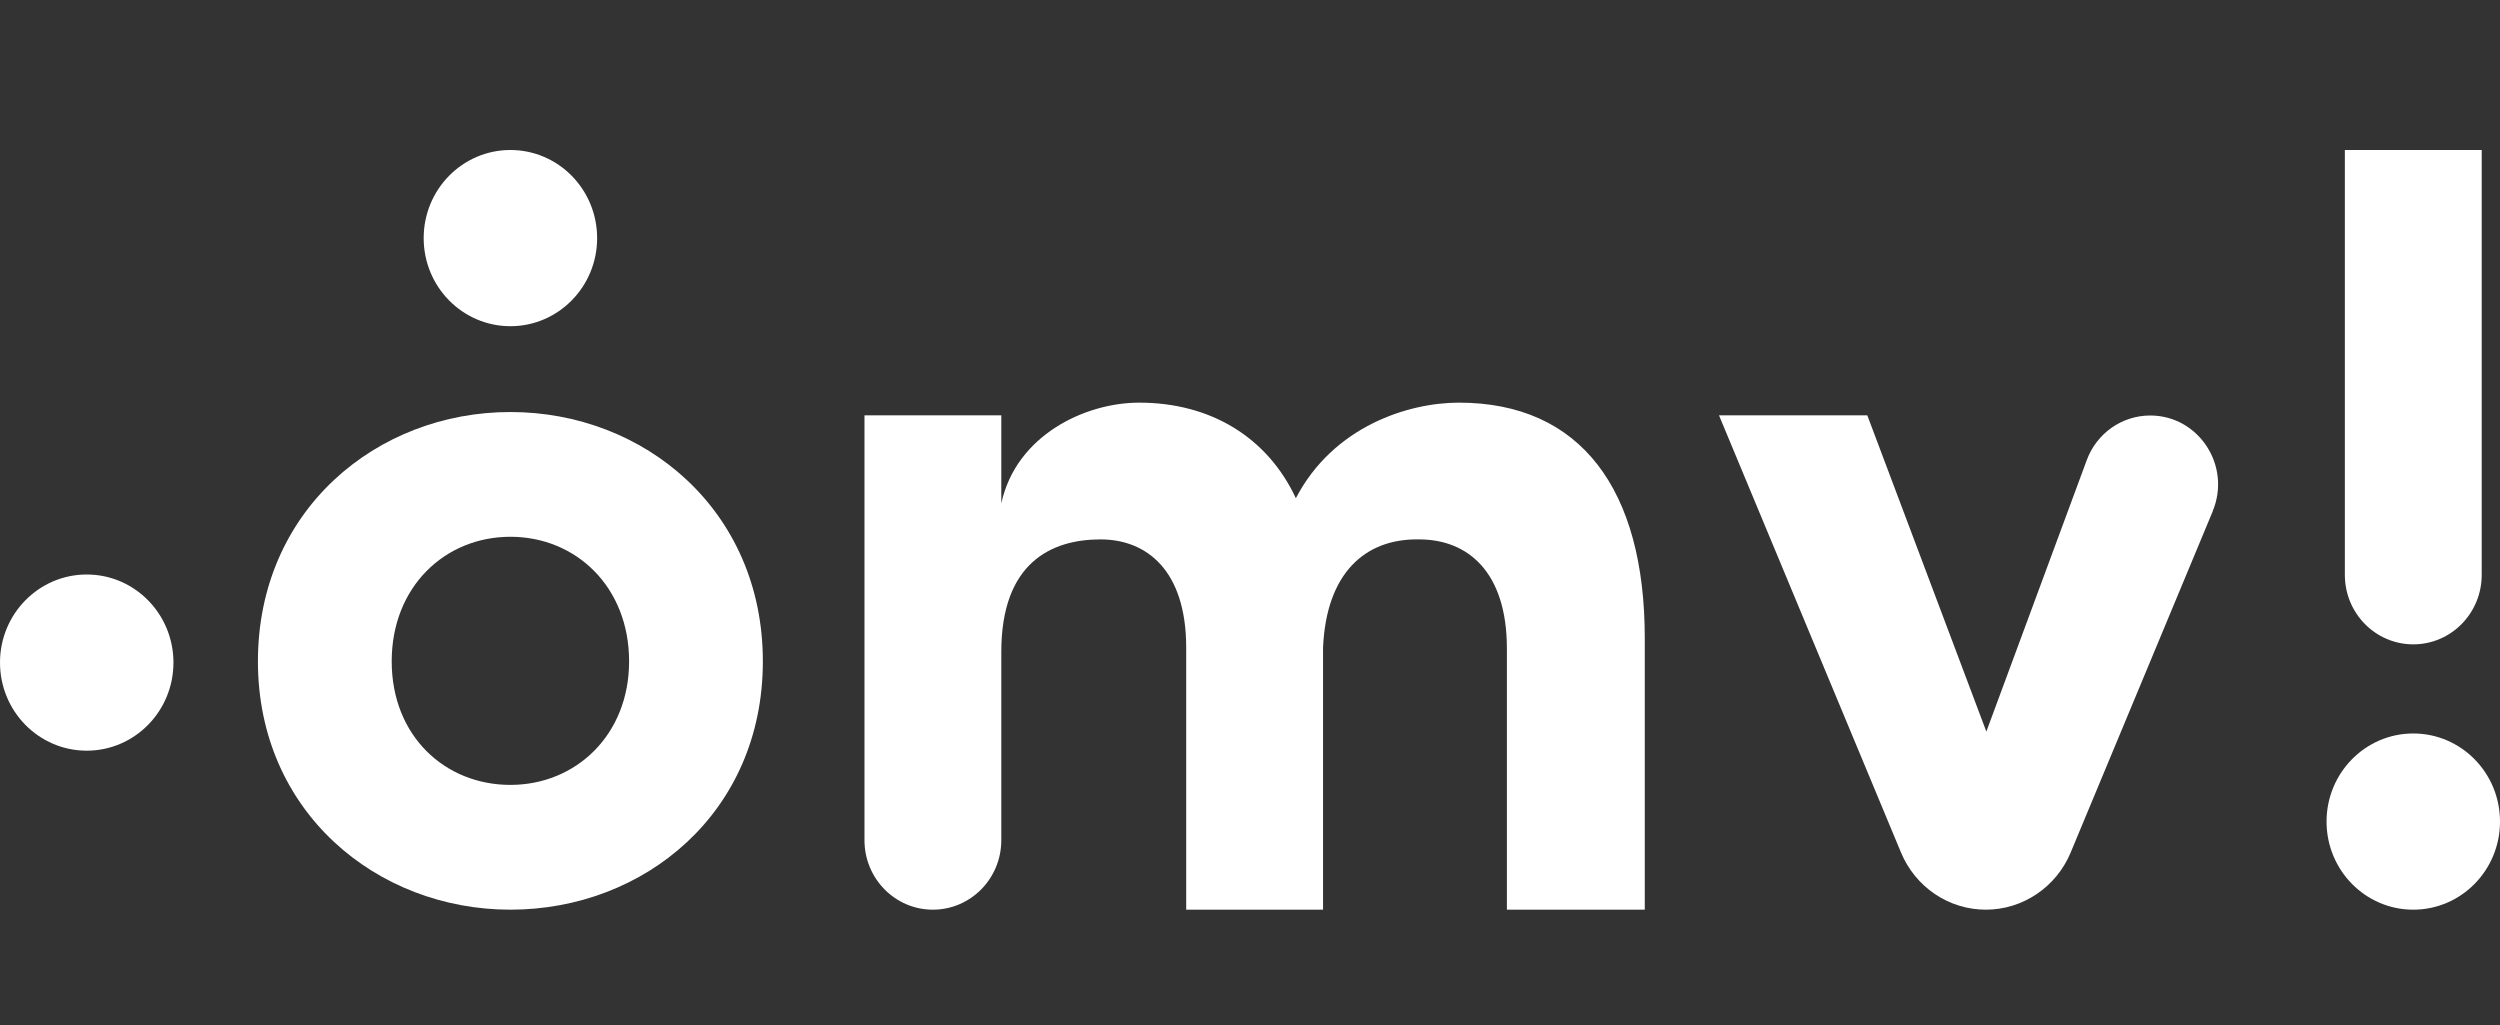
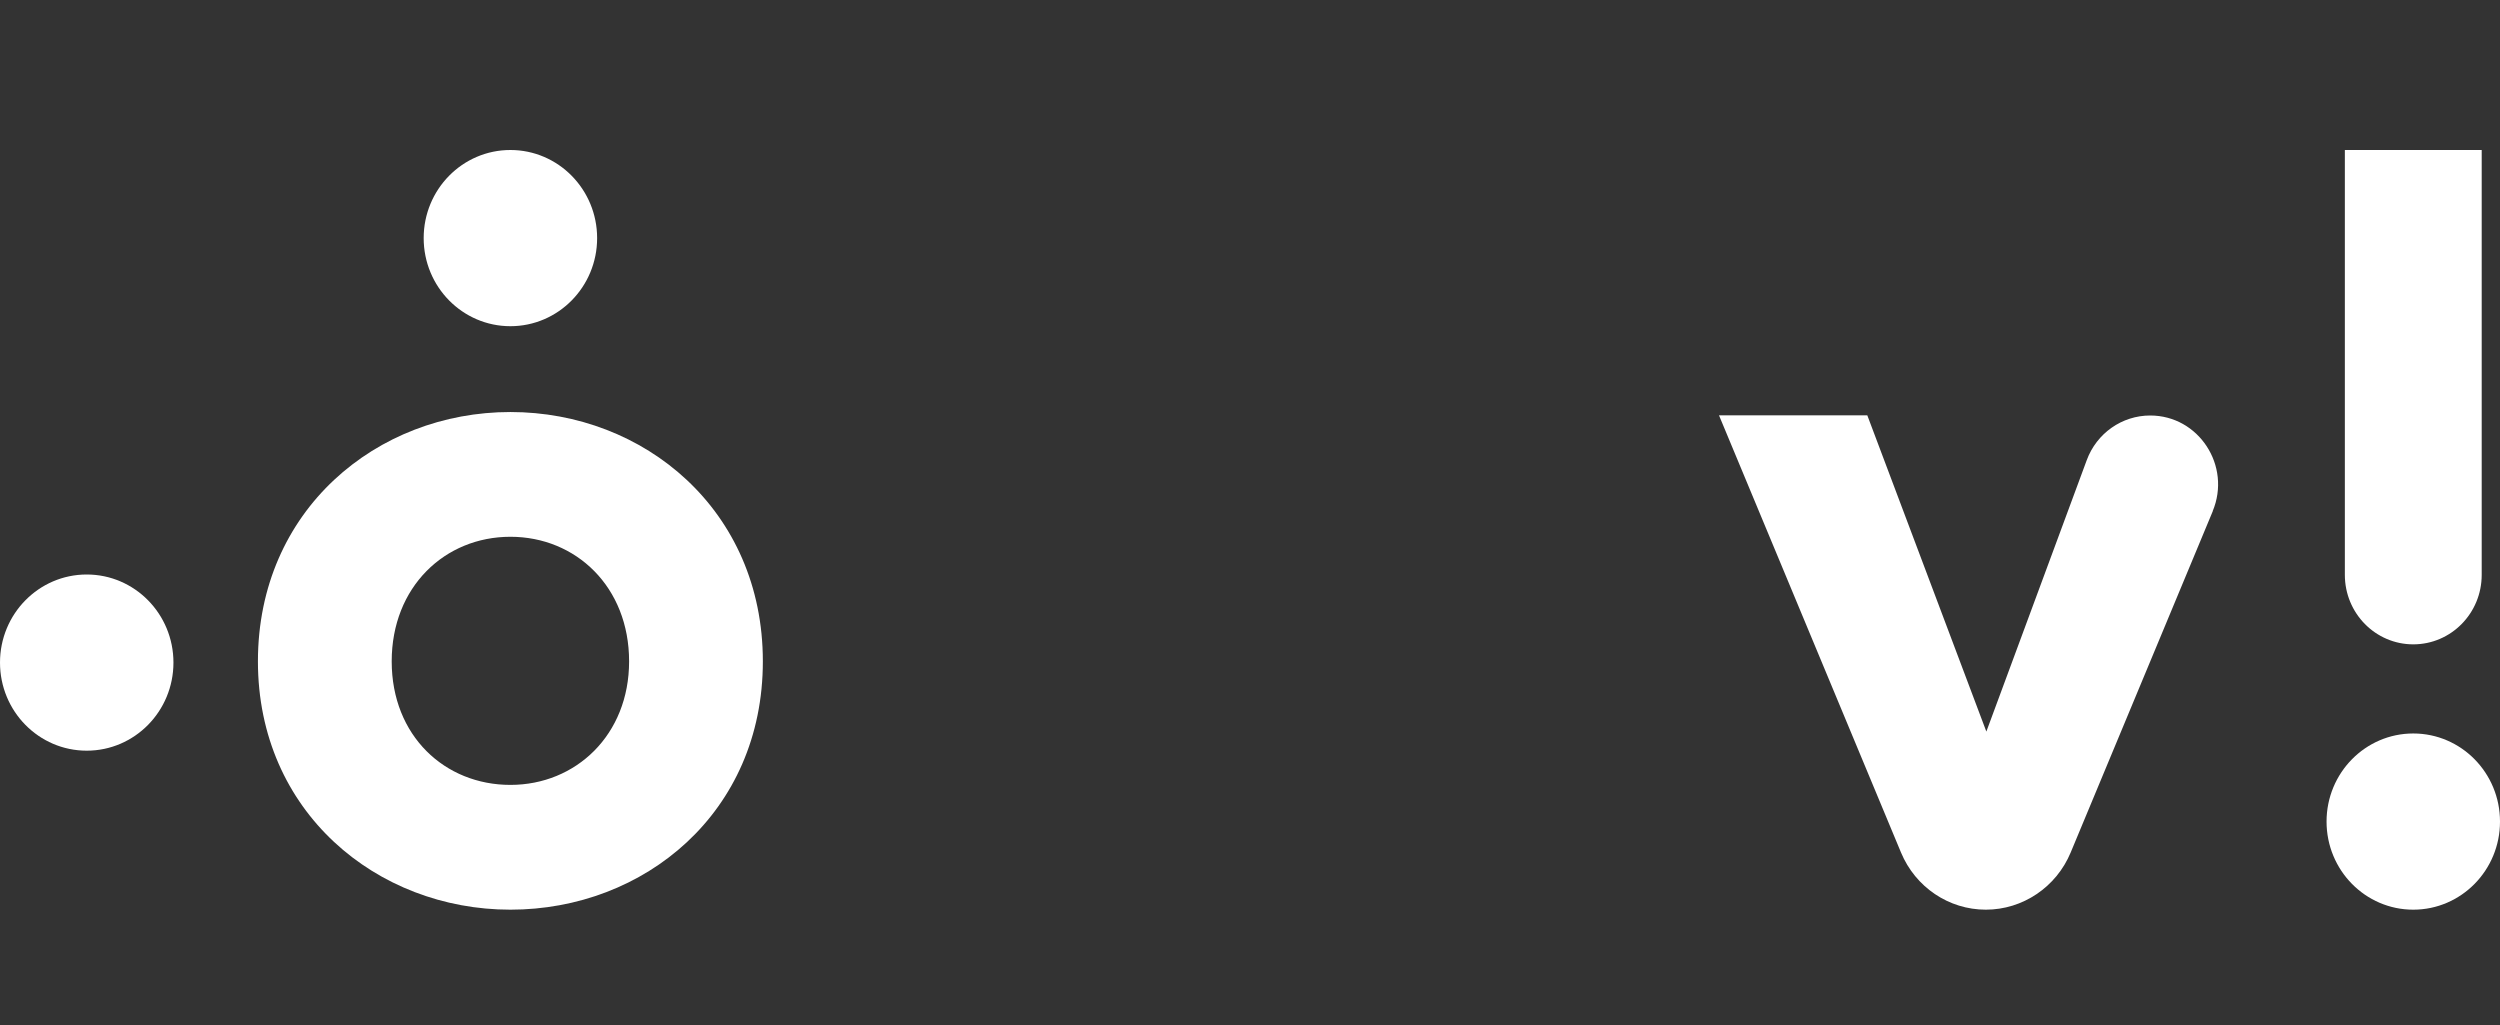
<svg xmlns="http://www.w3.org/2000/svg" width="100" height="41" viewBox="0 0 100 41" fill="none">
  <rect x="0" y="0" width="100" height="41" fill="#333333" stroke="none" />
  <g clip-path="url(#clip0_63_1373)">
    <g clip-path="url(#clip1_63_1373)">
      <path d="M10.317 26.455C10.317 20.408 15.066 16.481 20.416 16.481C25.766 16.481 30.514 20.401 30.514 26.455C30.514 32.509 25.766 36.387 20.416 36.387C15.066 36.387 10.317 32.467 10.317 26.455ZM25.164 26.455C25.164 23.473 23.036 21.471 20.416 21.471C17.796 21.471 15.668 23.473 15.668 26.455C15.668 29.436 17.796 31.396 20.416 31.396C23.036 31.396 25.164 29.395 25.164 26.455Z" fill="white" />
-       <path d="M65.791 25.523V36.387H60.276V25.947C60.276 22.848 58.689 21.576 56.767 21.576C54.598 21.534 53.051 22.931 52.922 25.906V36.387H47.448V25.906C47.448 22.806 45.861 21.576 44.02 21.576C42.057 21.576 40.052 22.507 40.052 26.073V33.607C40.052 35.143 38.827 36.387 37.315 36.387C35.803 36.387 34.579 35.143 34.579 33.607V16.613H40.052V20.137C40.641 17.419 43.391 16.106 45.567 16.106C48.447 16.106 50.705 17.51 51.834 19.928C53.339 17.044 56.342 16.106 58.354 16.106C63.239 16.106 65.791 19.588 65.791 25.523Z" fill="white" />
-       <path d="M88.513 20.443L82.827 34.1C82.252 35.483 80.911 36.387 79.433 36.387C77.949 36.387 76.615 35.483 76.04 34.1L68.76 16.613H74.692L79.454 29.263L83.47 18.406C83.867 17.329 84.88 16.62 86.008 16.62C87.951 16.62 89.265 18.636 88.506 20.45L88.513 20.443Z" fill="white" />
+       <path d="M88.513 20.443L82.827 34.1C82.252 35.483 80.911 36.387 79.433 36.387C77.949 36.387 76.615 35.483 76.04 34.1L68.76 16.613H74.692L79.454 29.263L83.47 18.406C83.867 17.329 84.88 16.62 86.008 16.62C87.951 16.62 89.265 18.636 88.506 20.45L88.513 20.443" fill="white" />
      <path d="M20.416 13.048C22.332 13.048 23.885 11.47 23.885 9.524C23.885 7.578 22.332 6 20.416 6C18.5 6 16.947 7.578 16.947 9.524C16.947 11.47 18.5 13.048 20.416 13.048Z" fill="white" />
      <path d="M3.469 30.027C5.385 30.027 6.938 28.45 6.938 26.503C6.938 24.557 5.385 22.98 3.469 22.98C1.553 22.98 0 24.557 0 26.503C0 28.45 1.553 30.027 3.469 30.027Z" fill="white" />
      <path d="M99.268 22.994C99.268 24.53 98.043 25.774 96.531 25.774C95.019 25.774 93.794 24.53 93.794 22.994V6H99.268V22.994Z" fill="white" />
      <path d="M96.531 36.387C98.447 36.387 100 34.809 100 32.863C100 30.917 98.447 29.339 96.531 29.339C94.615 29.339 93.062 30.917 93.062 32.863C93.062 34.809 94.615 36.387 96.531 36.387Z" fill="white" />
    </g>
  </g>
  <defs>
    <clipPath id="clip0_63_1373">
      <rect width="100" height="41" fill="white" />
    </clipPath>
    <clipPath id="clip1_63_1373">
      <rect width="100" height="41" fill="white" transform="translate(0 6)" />
    </clipPath>
  </defs>
</svg>